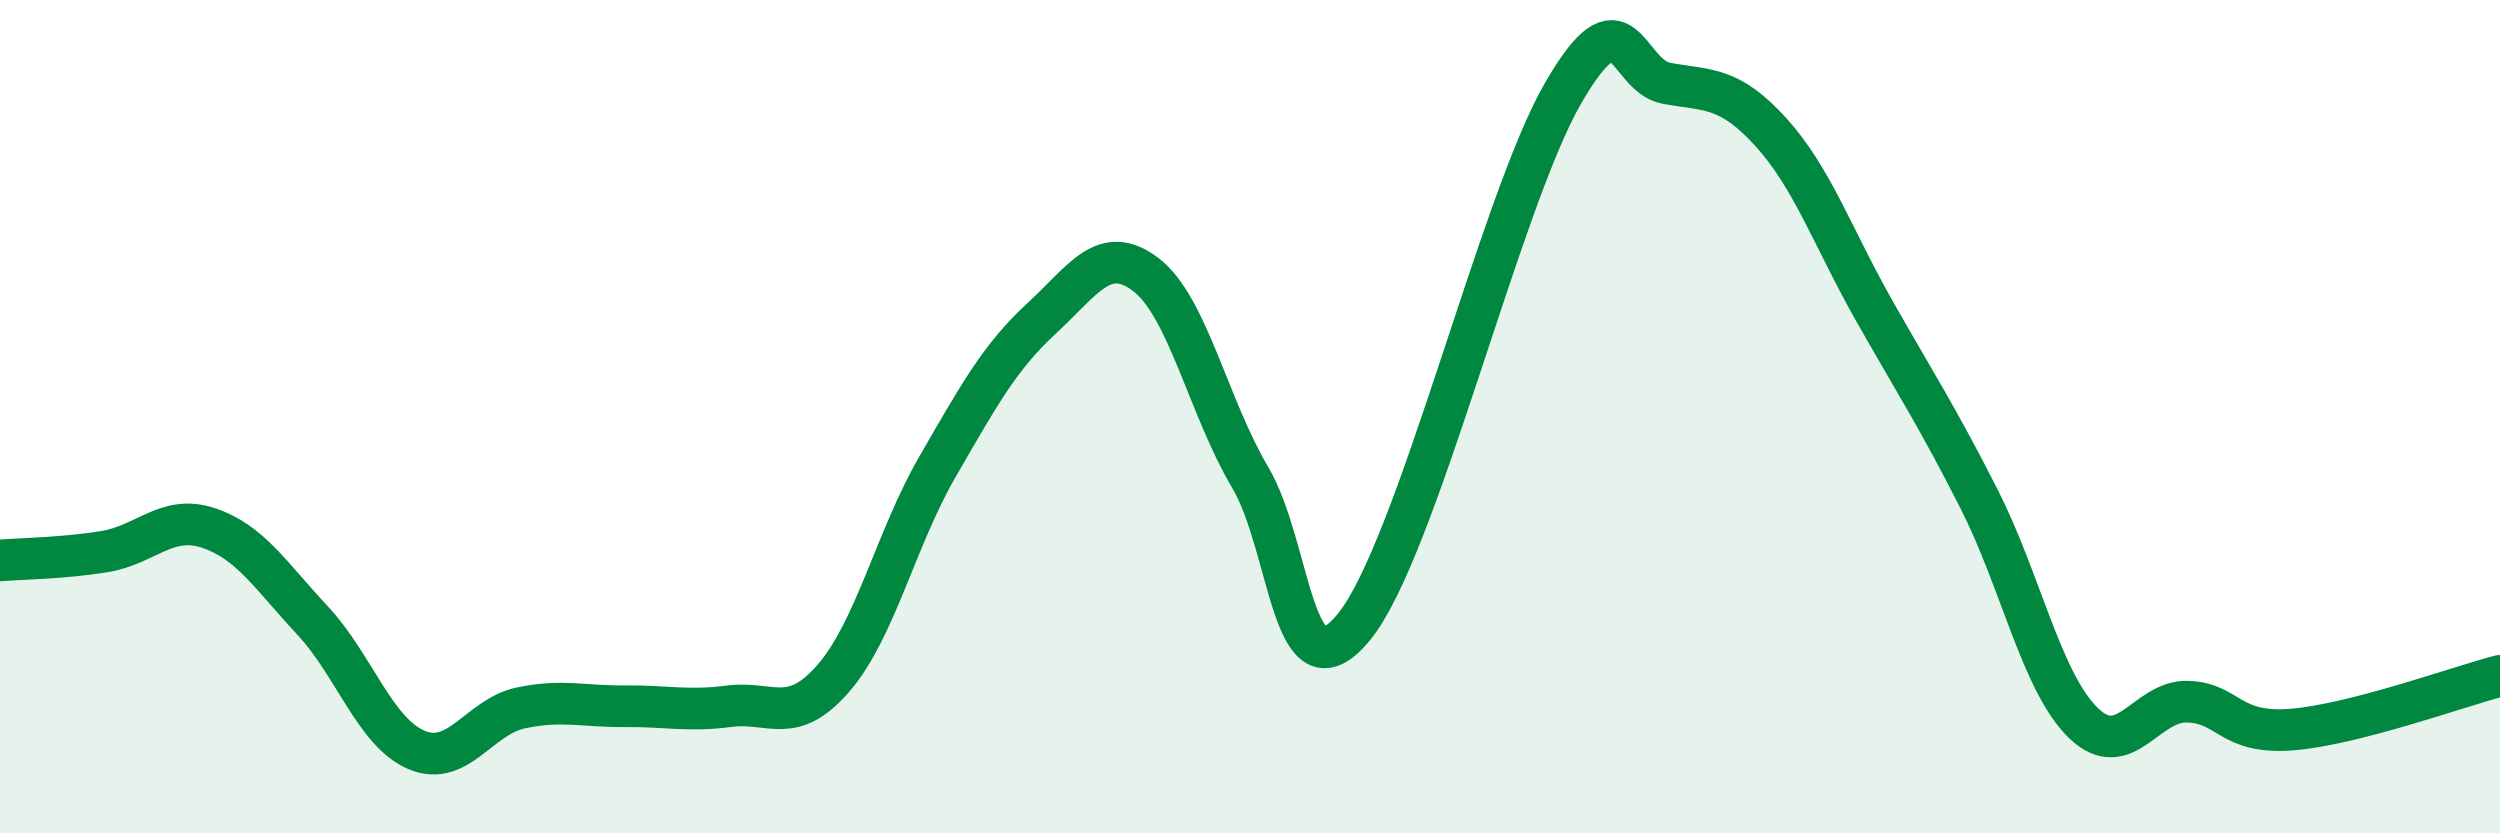
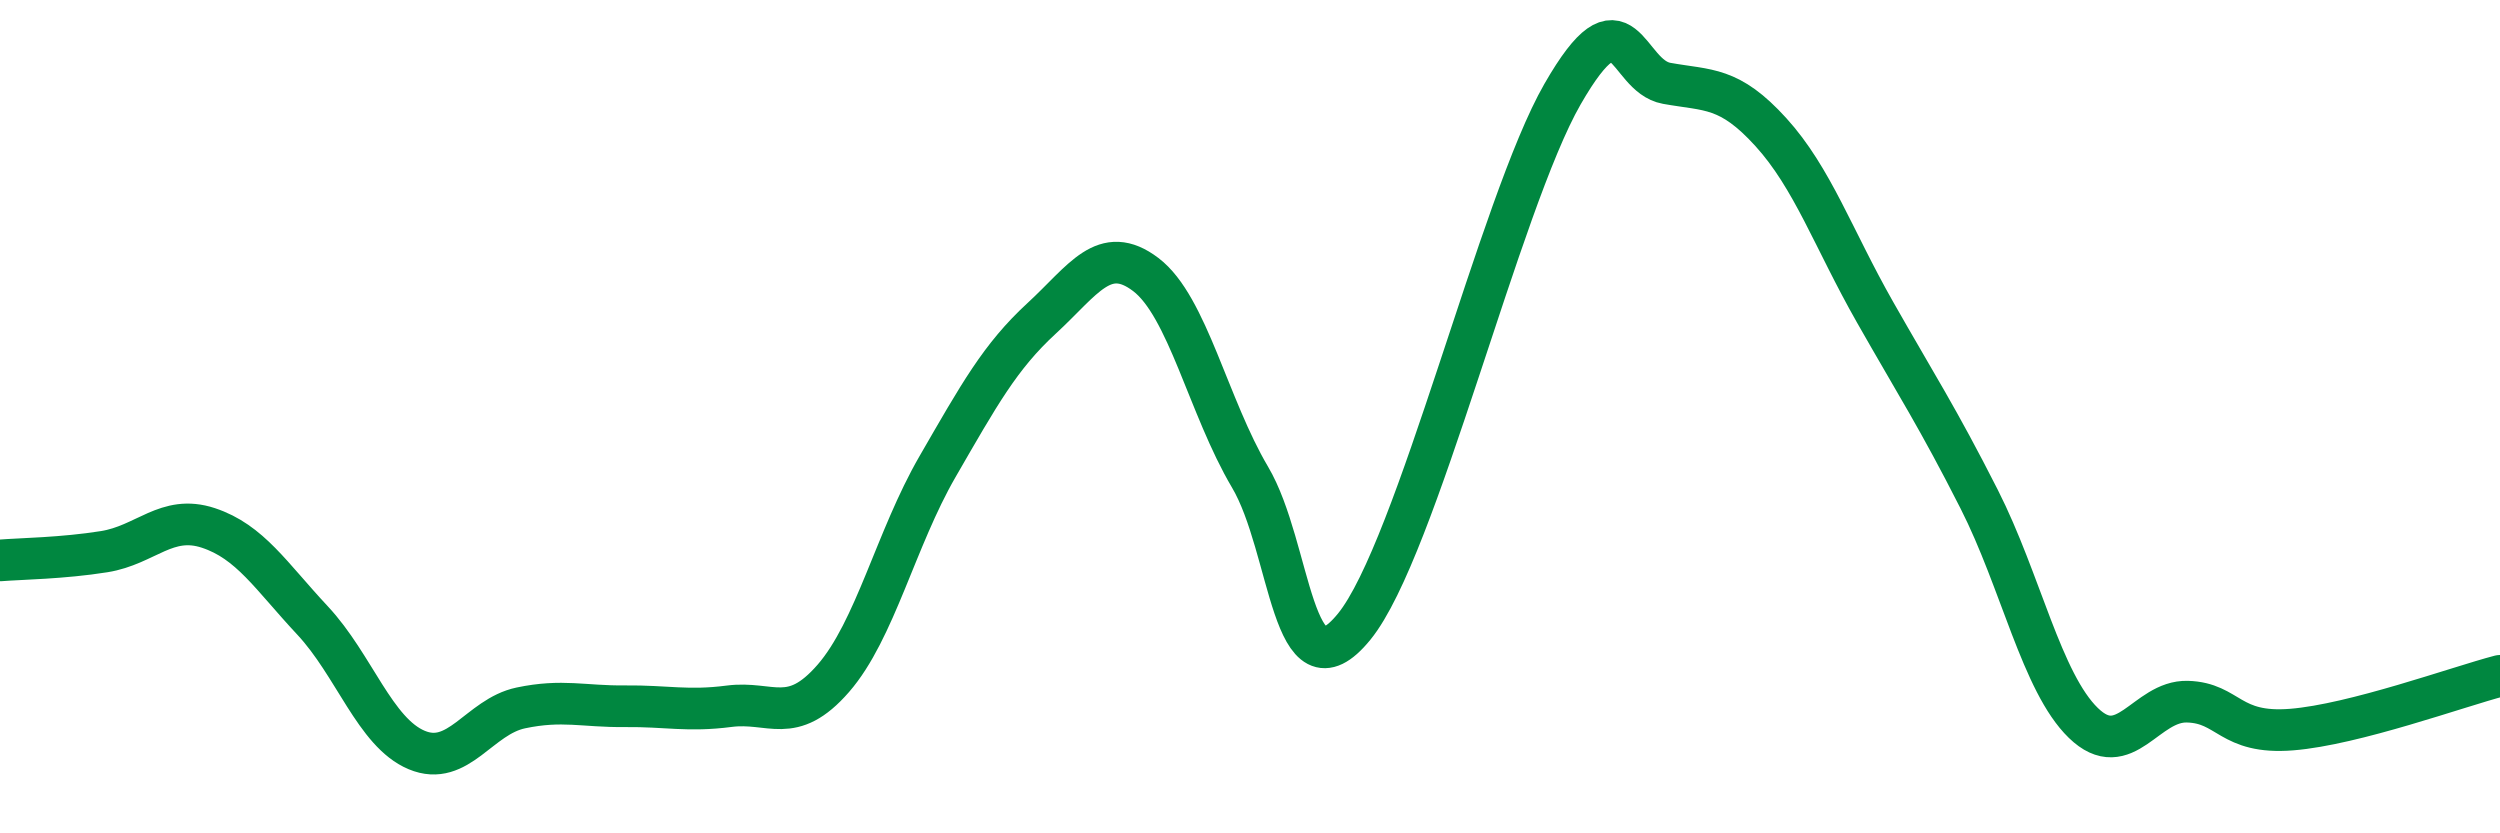
<svg xmlns="http://www.w3.org/2000/svg" width="60" height="20" viewBox="0 0 60 20">
-   <path d="M 0,13.45 C 0.5,13.41 1.5,13.4 2.5,13.24 C 3.5,13.08 4,12.34 5,12.67 C 6,13 6.5,13.82 7.5,14.89 C 8.5,15.96 9,17.58 10,18 C 11,18.42 11.5,17.2 12.5,16.99 C 13.5,16.78 14,16.96 15,16.95 C 16,16.94 16.5,17.08 17.5,16.95 C 18.5,16.82 19,17.43 20,16.28 C 21,15.13 21.5,12.93 22.5,11.2 C 23.5,9.47 24,8.56 25,7.64 C 26,6.72 26.5,5.83 27.5,6.59 C 28.5,7.35 29,9.76 30,11.45 C 31,13.14 31,16.88 32.5,15.04 C 34,13.2 36,4.87 37.5,2.26 C 39,-0.35 39,1.82 40,2 C 41,2.18 41.5,2.07 42.5,3.17 C 43.5,4.27 44,5.73 45,7.49 C 46,9.25 46.5,10.01 47.5,11.98 C 48.5,13.95 49,16.38 50,17.35 C 51,18.32 51.5,16.81 52.5,16.84 C 53.5,16.87 53.5,17.63 55,17.51 C 56.5,17.39 59,16.48 60,16.22L60 20L0 20Z" fill="#008740" opacity="0.1" stroke-linecap="round" stroke-linejoin="round" />
  <path d="M 0,13.45 C 0.5,13.41 1.5,13.4 2.5,13.24 C 3.5,13.08 4,12.34 5,12.67 C 6,13 6.5,13.82 7.5,14.89 C 8.5,15.96 9,17.58 10,18 C 11,18.42 11.5,17.2 12.5,16.99 C 13.5,16.78 14,16.96 15,16.95 C 16,16.94 16.5,17.08 17.5,16.95 C 18.5,16.82 19,17.43 20,16.28 C 21,15.13 21.5,12.93 22.5,11.2 C 23.5,9.47 24,8.56 25,7.64 C 26,6.72 26.5,5.83 27.5,6.59 C 28.5,7.35 29,9.76 30,11.45 C 31,13.14 31,16.88 32.5,15.04 C 34,13.2 36,4.87 37.5,2.26 C 39,-0.35 39,1.82 40,2 C 41,2.18 41.5,2.07 42.5,3.17 C 43.5,4.27 44,5.73 45,7.49 C 46,9.25 46.5,10.01 47.5,11.98 C 48.5,13.95 49,16.38 50,17.35 C 51,18.32 51.5,16.81 52.5,16.84 C 53.5,16.87 53.5,17.63 55,17.51 C 56.5,17.39 59,16.48 60,16.22" stroke="#008740" stroke-width="1" fill="none" stroke-linecap="round" stroke-linejoin="round" />
</svg>